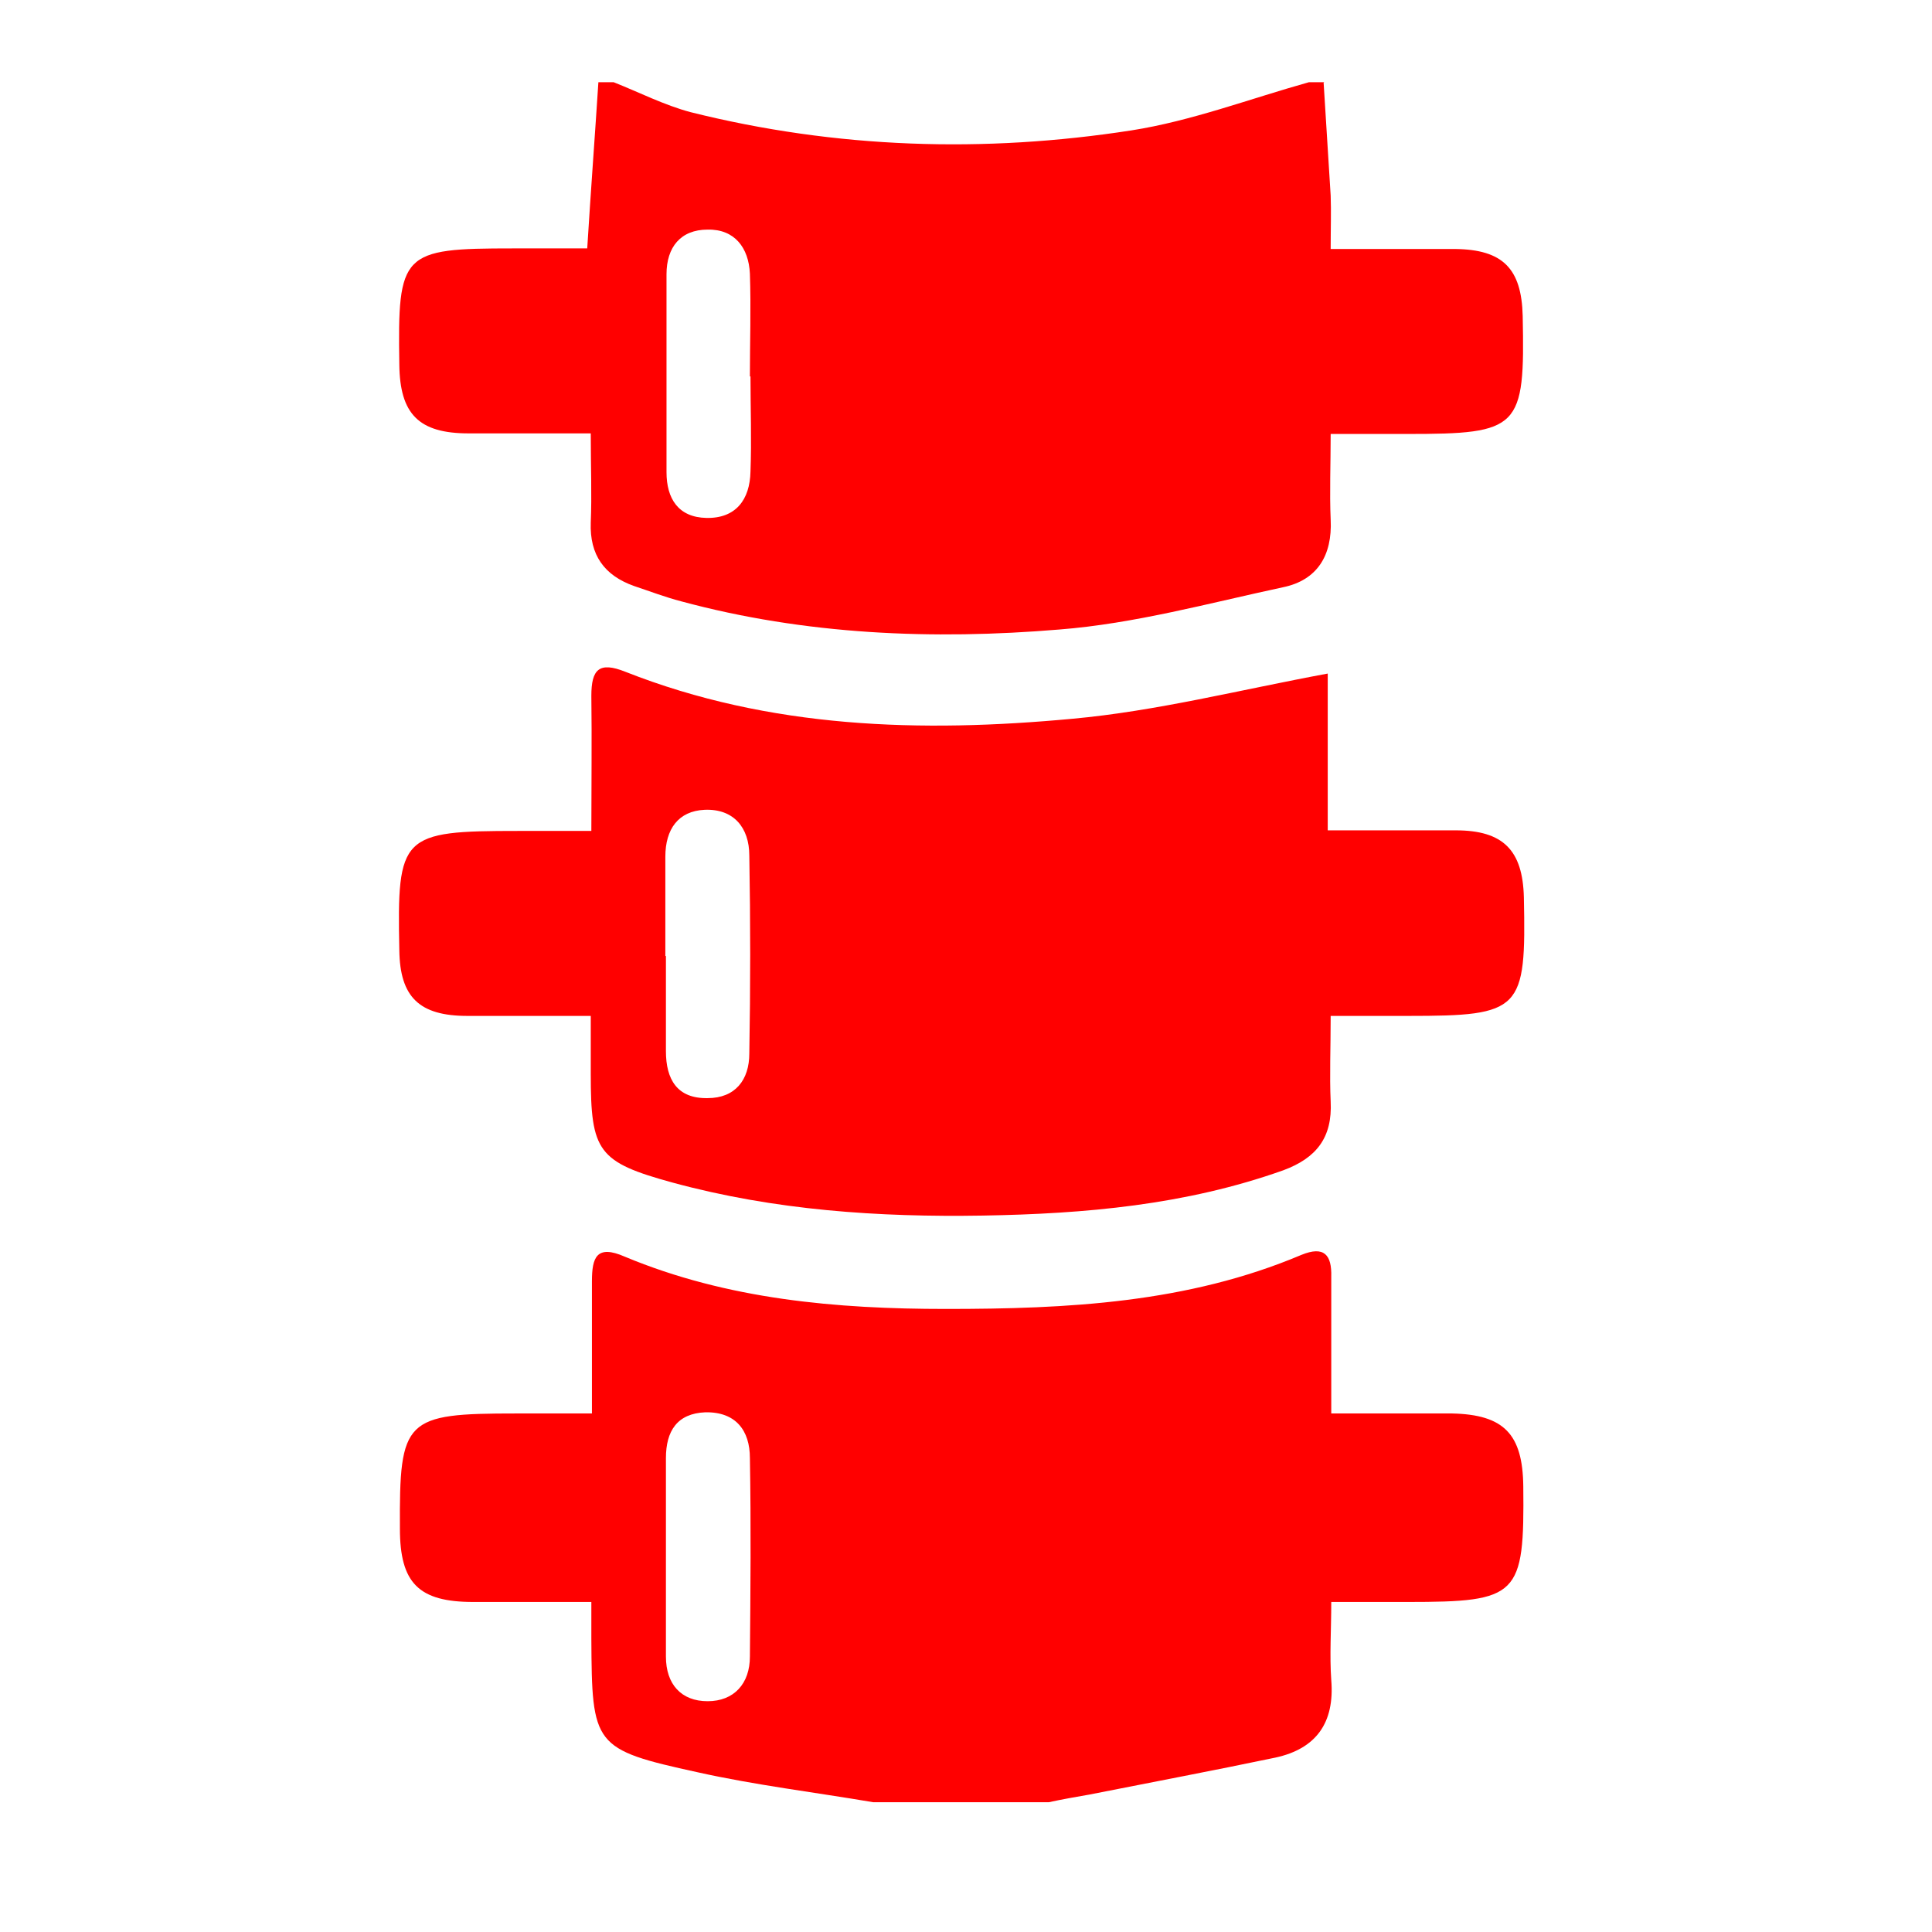
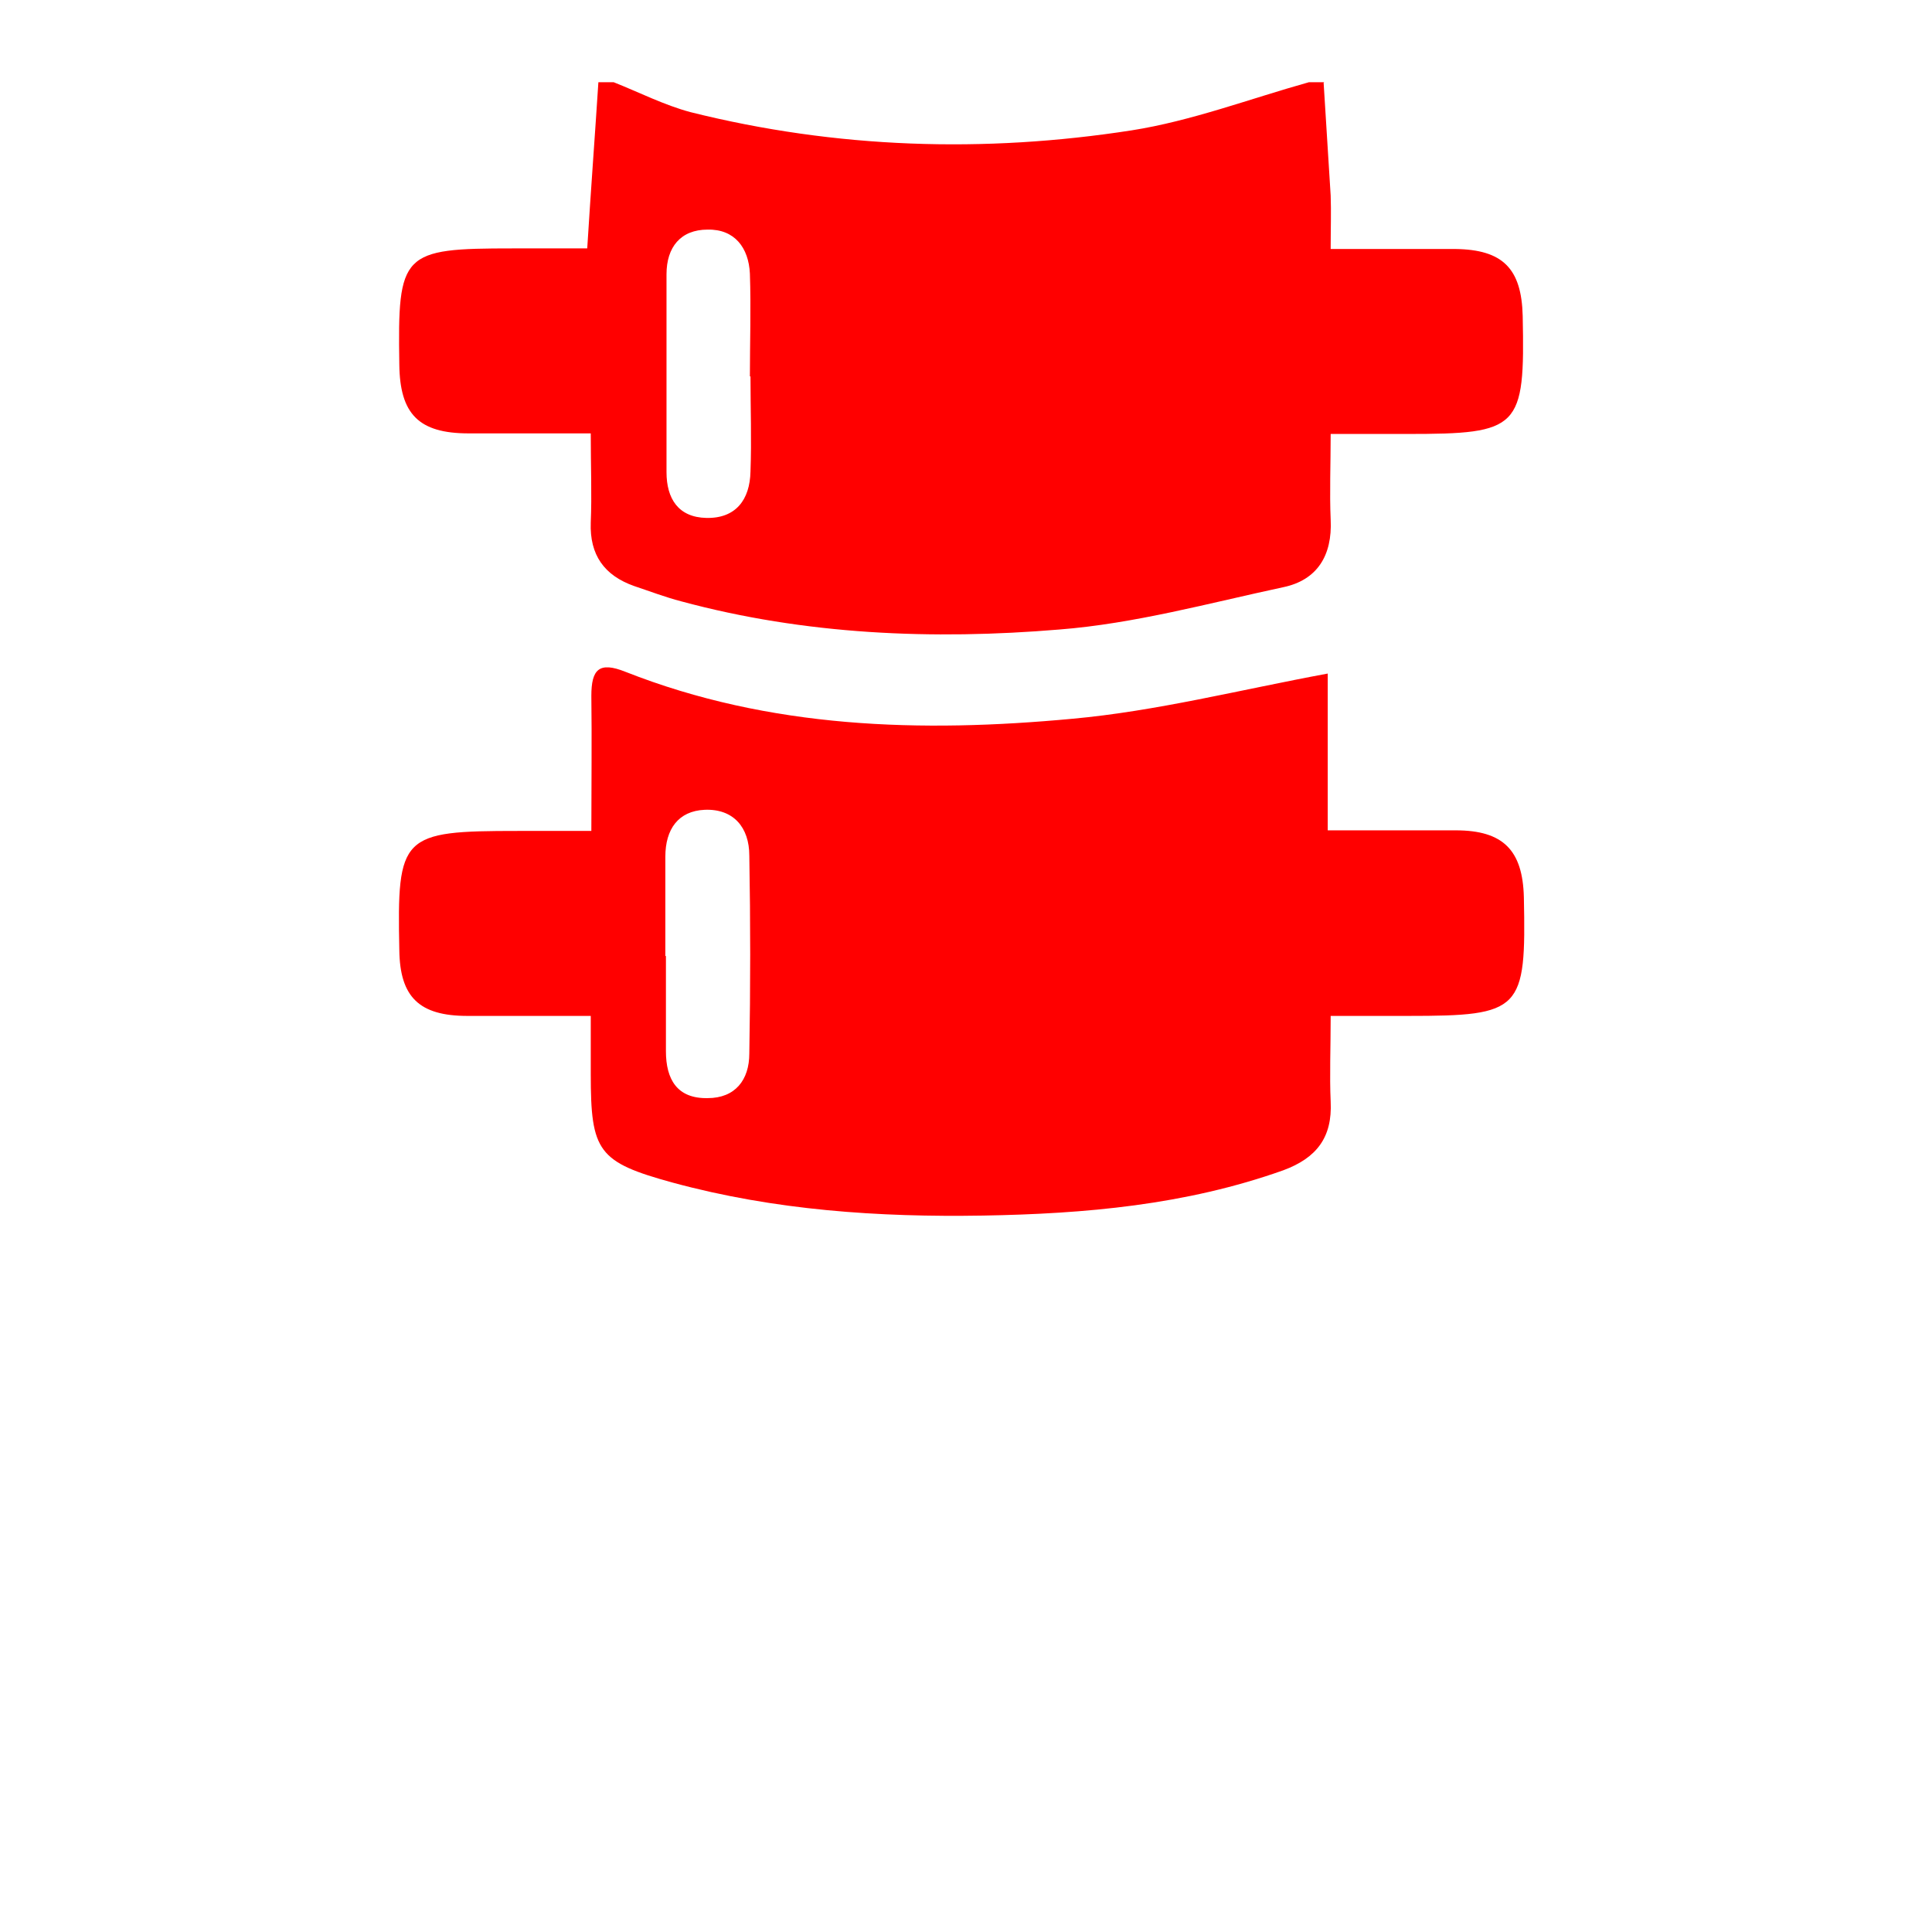
<svg xmlns="http://www.w3.org/2000/svg" id="Capa_1" data-name="Capa 1" version="1.1" viewBox="0 0 329 329">
  <defs>
    <style>
      .cls-1 {
        fill: red;
        stroke-width: 0px;
      }
    </style>
  </defs>
-   <path class="cls-1" d="M148.7,306.9c-10-1.7-20-2.9-29.9-5.1-17.8-3.9-18-4.5-18.1-22.8,0-1.7,0-3.4,0-6.2-6.9,0-13.5,0-20.1,0-9.3,0-12.5-3.2-12.5-12.5-.1-18.7.8-19.6,19.8-19.6,4.1,0,8.1,0,12.9,0,0-7.9,0-15.2,0-22.5,0-4.1.8-6.3,5.6-4.2,17.5,7.3,36.1,8.9,54.7,8.9,20.6,0,41.1-1,60.5-9.2,3.9-1.6,5.2,0,5.1,3.7,0,7.5,0,15,0,23.3,7.3,0,14,0,20.6,0,8.8.2,12,3.5,12.1,12.4.2,18.7-.8,19.7-19.7,19.7-4.1,0-8.1,0-13,0,0,4.8-.3,9.1,0,13.3.6,7.3-2.6,11.7-9.5,13.2-10.5,2.2-21.1,4.2-31.7,6.3-2.3.4-4.6.8-6.9,1.3h-29.9ZM113.4,265.2c0,5.6,0,11.3,0,16.9,0,4.7,2.6,7.6,7.1,7.6,4.5,0,7.2-3,7.2-7.6.1-11.2.2-22.5,0-33.8,0-4.7-2.4-7.9-7.6-7.8-4.8.2-6.7,3.2-6.7,7.8,0,5.6,0,11.3,0,16.9Z" />
  <path class="cls-1" d="M225.4,14.1c.4,6.4.8,12.8,1.2,19.2.1,2.8,0,5.5,0,9.1,7.5,0,14.3,0,21.2,0,8.1.1,11.3,3.3,11.5,11.4.4,19.2-.5,20.1-19.7,20.1-4.1,0-8.1,0-13,0,0,5.2-.2,9.9,0,14.6.3,6.1-2.3,10.3-8.1,11.5-12.6,2.7-25.3,6.2-38.1,7.2-21.6,1.8-43.3.9-64.4-4.8-2.7-.7-5.3-1.7-8-2.6-5.1-1.8-7.6-5.3-7.4-10.8.2-4.7,0-9.5,0-15.2-7.2,0-14,0-20.8,0-8.5,0-11.7-3.3-11.8-11.7-.3-19.1.4-19.8,19.3-19.8,4.1,0,8.2,0,12.7,0,.6-9.7,1.3-19,1.9-28.3.9,0,1.7,0,2.6,0,4.3,1.7,8.6,3.9,13.1,5.1,24.8,6.2,50,7,75.1,3.1,10.2-1.6,20.2-5.4,30.2-8.2.9,0,1.7,0,2.6,0ZM127.7,64.1c0-5.8.2-11.7,0-17.5-.2-4.4-2.6-7.6-7.2-7.5-4.6,0-7,3-7,7.6,0,11.2,0,22.5,0,33.7,0,4.5,2,7.7,6.8,7.8,5,.1,7.4-3.1,7.5-7.9.2-5.4,0-10.8,0-16.2Z" />
  <path class="cls-1" d="M226.6,173c0,5.6-.2,10.1,0,14.6.3,6.1-2.4,9.6-8.1,11.7-16.6,5.9-33.7,7.4-51.1,7.7-17.8.3-35.5-.9-52.8-5.6-12.8-3.5-14-5.3-14-18.5,0-3,0-6,0-9.9-7.3,0-14.2,0-21,0-8.2,0-11.5-3.2-11.6-11.2-.4-19.6.3-20.3,20.2-20.3h12.5c0-8,.1-15.5,0-23,0-4.5,1.3-5.9,5.8-4.1,24.6,9.7,50.4,10.4,76.1,8,14.3-1.3,28.4-4.9,43.5-7.7v26.7c8,0,14.9,0,21.8,0,8.1,0,11.4,3.4,11.6,11.4.4,19.3-.4,20.2-19.7,20.2-4.1,0-8.1,0-13,0ZM113.4,162.8c0,5.4,0,10.8,0,16.2,0,4.8,1.9,8.1,7.1,8,4.7,0,7.1-3.1,7.1-7.6.2-11.2.2-22.5,0-33.7,0-4.8-2.7-8-7.6-7.8-4.5.2-6.7,3.3-6.7,8,0,5.6,0,11.2,0,16.9Z" />
</svg>